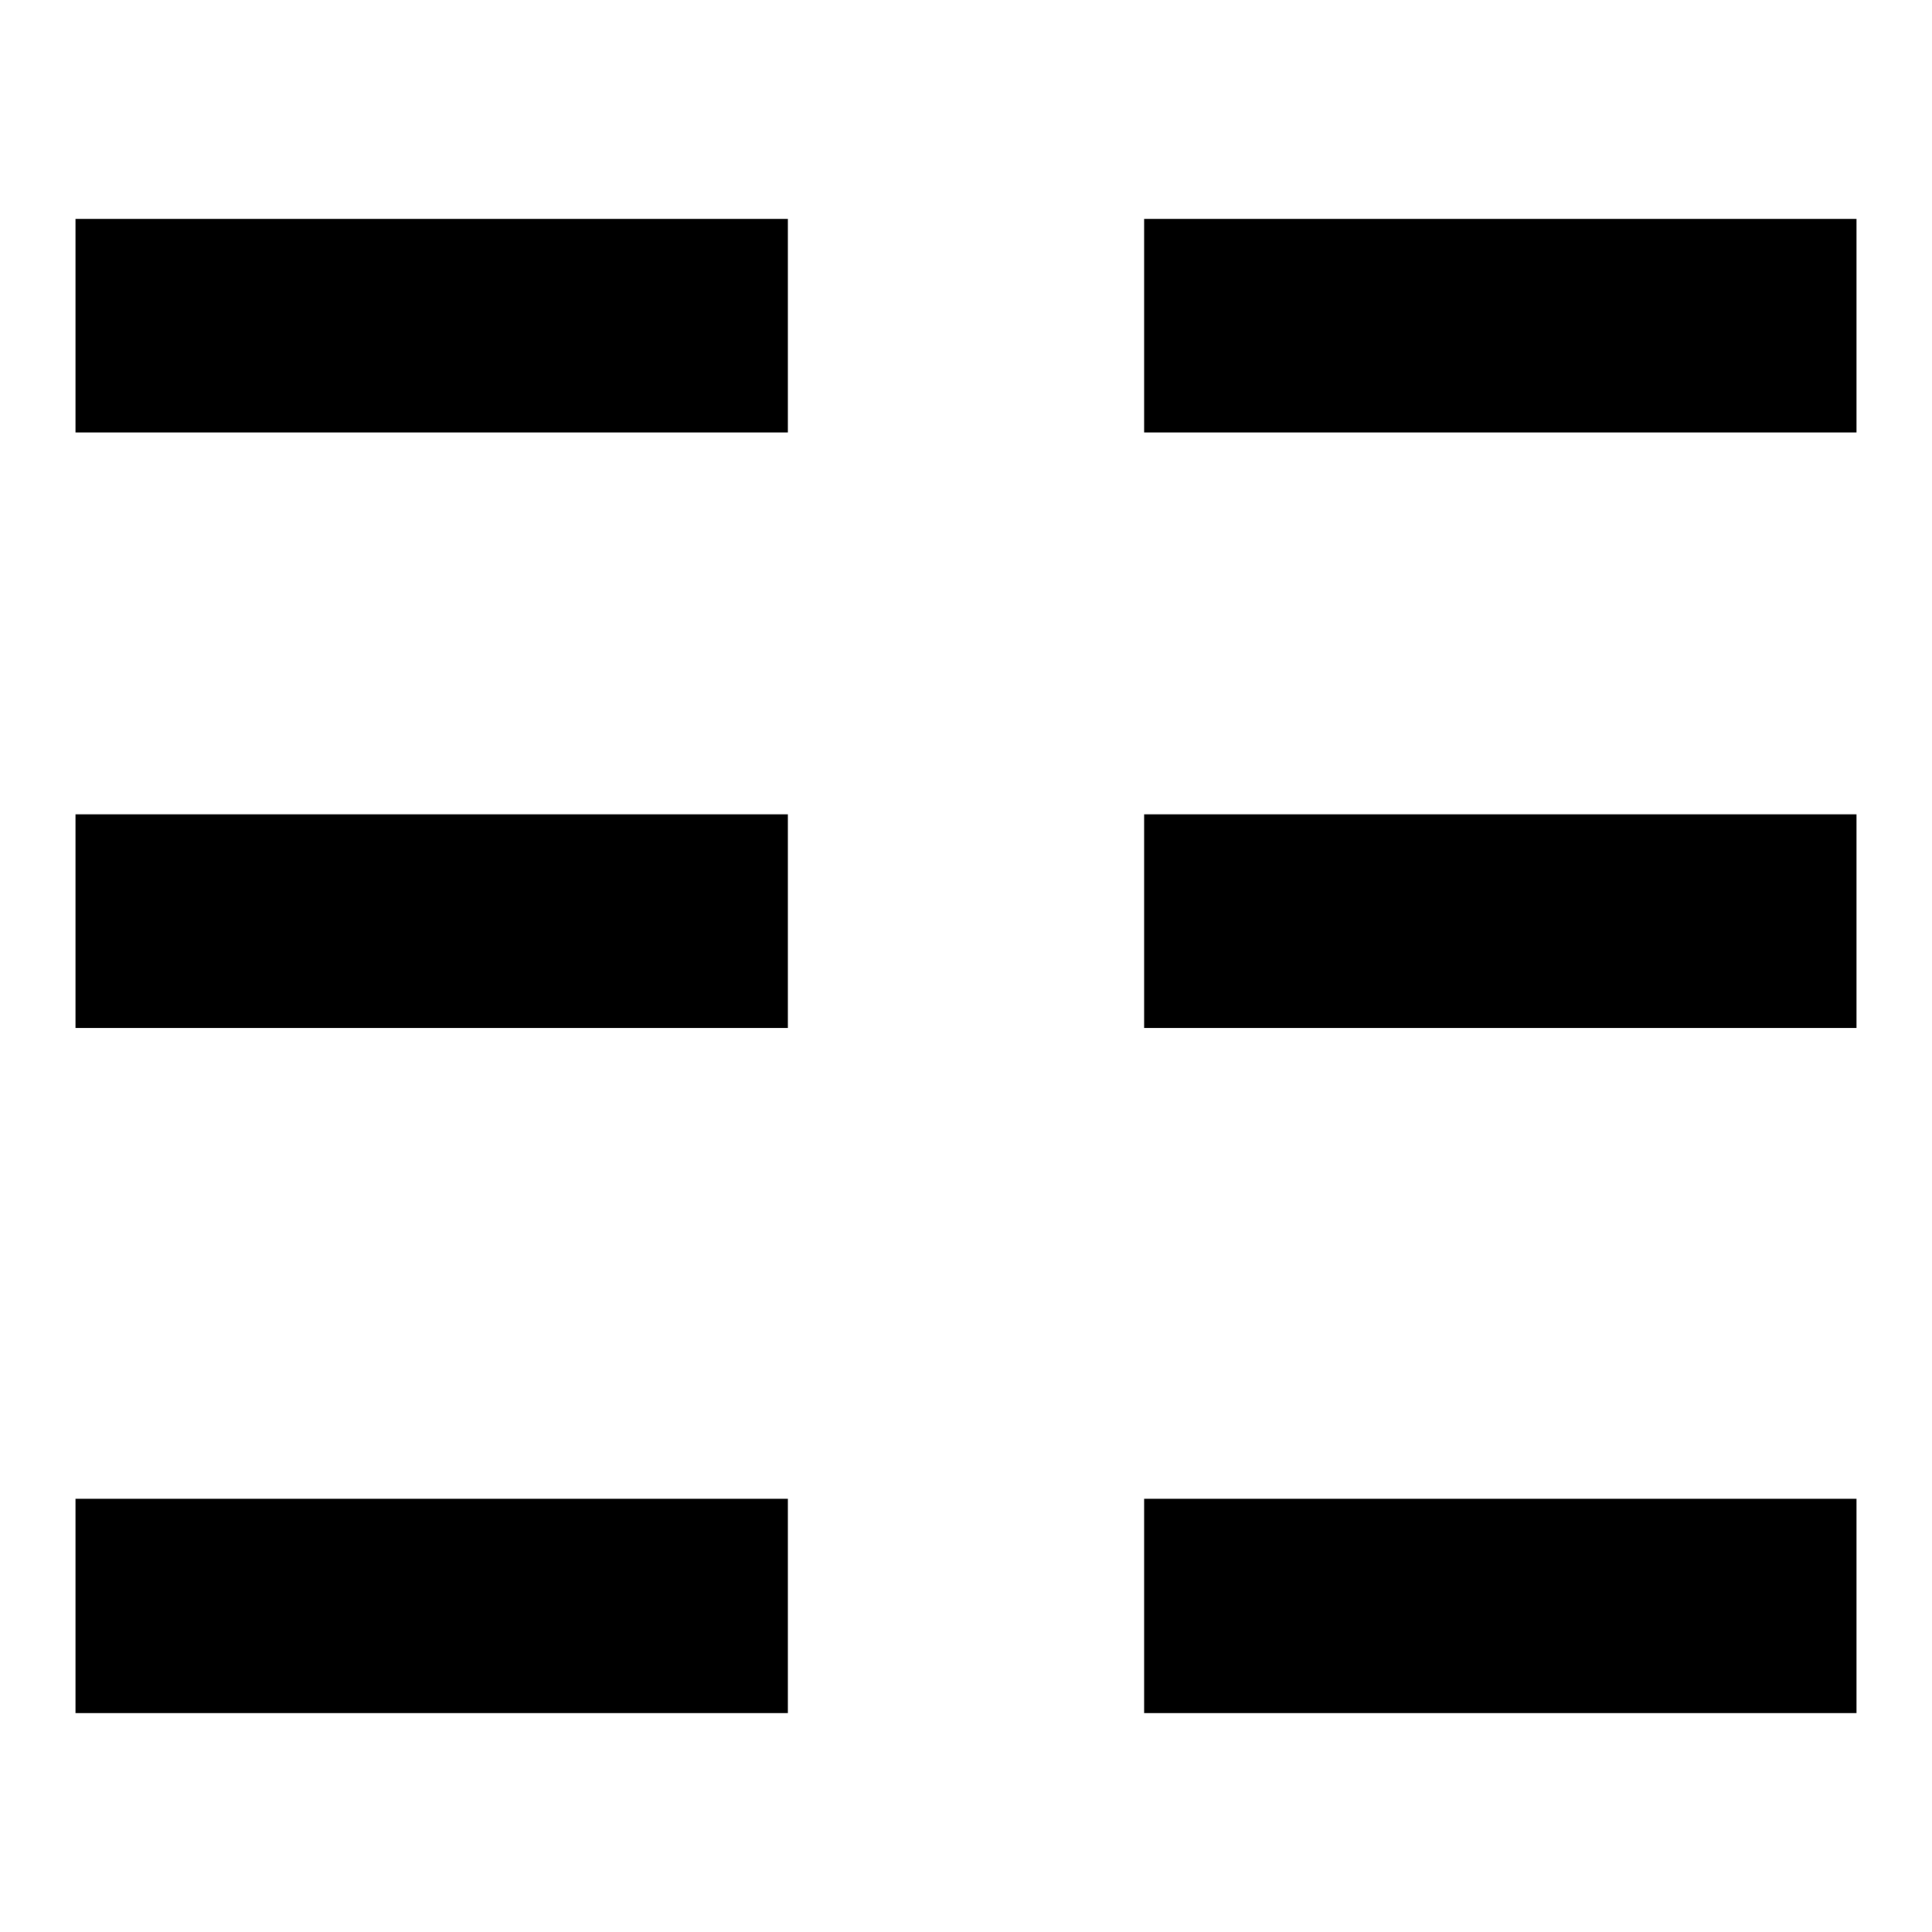
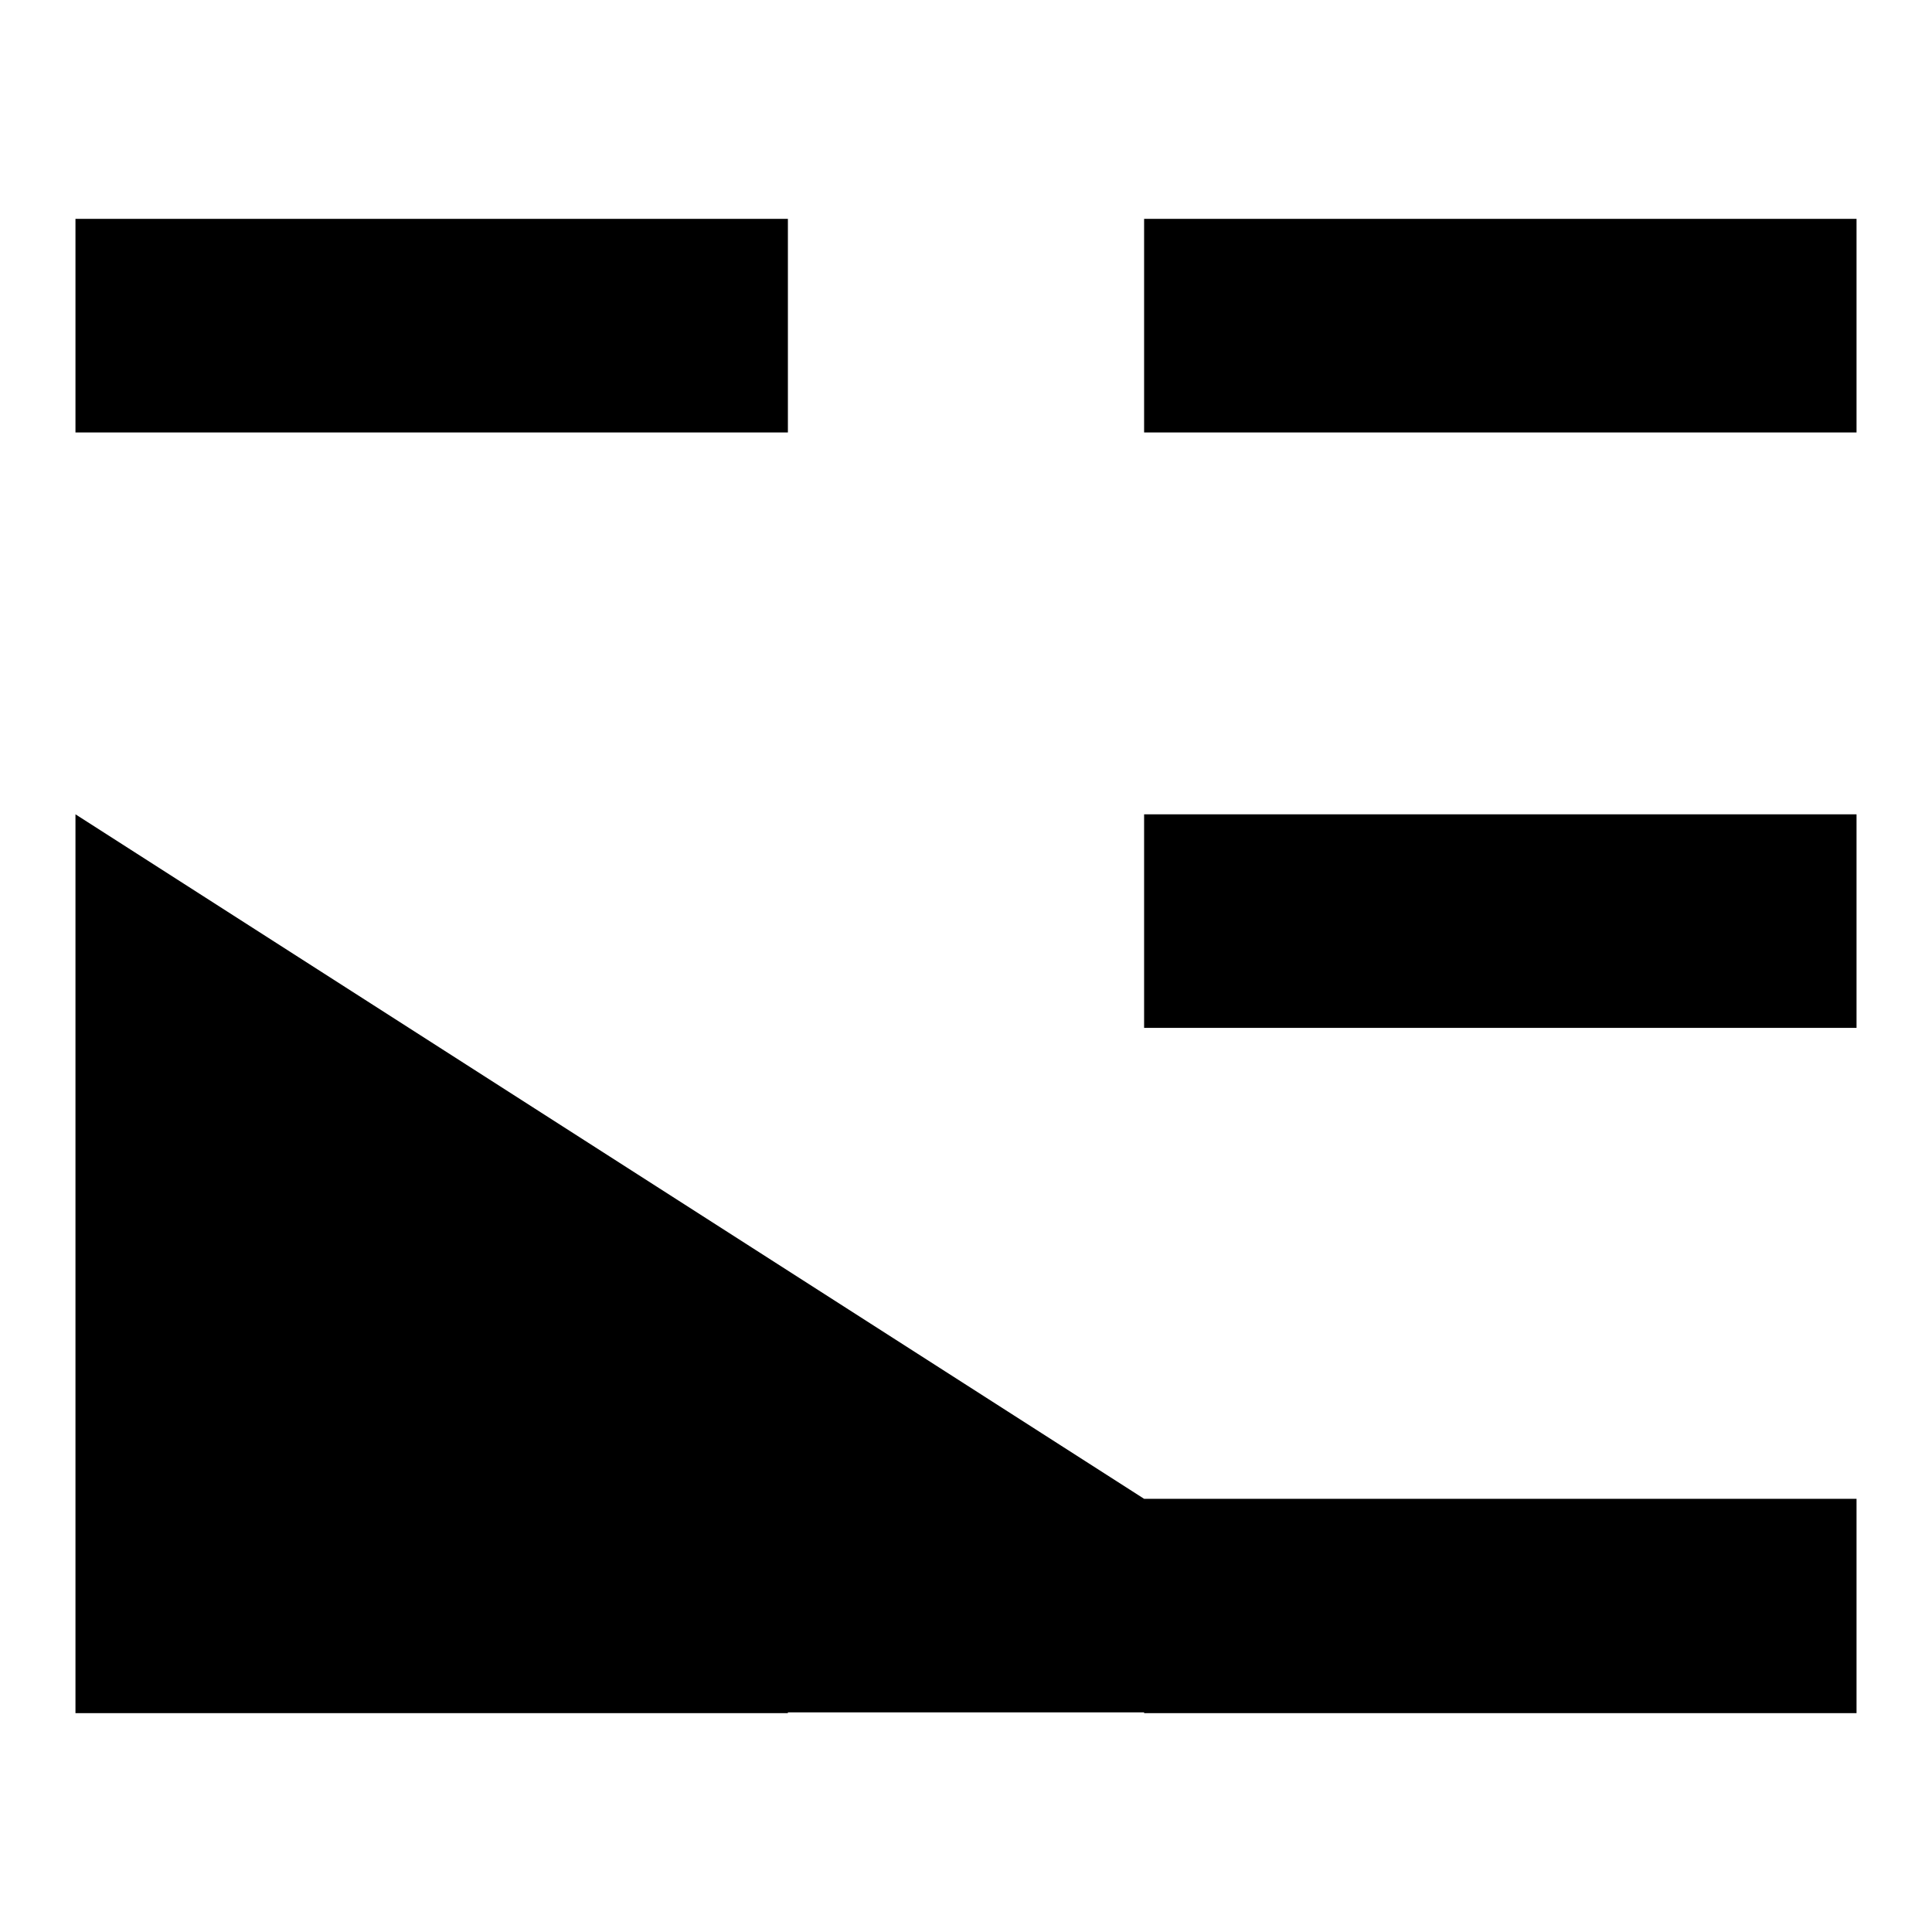
<svg xmlns="http://www.w3.org/2000/svg" version="1.1" x="0px" y="0px" viewBox="0 0 256 256" enable-background="new 0 0 256 256" xml:space="preserve">
  <g>
-     <path fill="#000000" d="M10,29h94.4v28.3H10V29z M151.6,29H246v28.3h-94.4V29z M10,198.6h94.4V227H10V198.6z M151.6,198.6H246V227 h-94.4V198.6z M10,107.9h94.4v28.3H10V107.9z M151.6,107.9H246v28.3h-94.4V107.9z" />
+     <path fill="#000000" d="M10,29h94.4v28.3H10V29z M151.6,29H246v28.3h-94.4V29z M10,198.6h94.4V227H10V198.6z M151.6,198.6H246V227 h-94.4V198.6z h94.4v28.3H10V107.9z M151.6,107.9H246v28.3h-94.4V107.9z" />
  </g>
</svg>